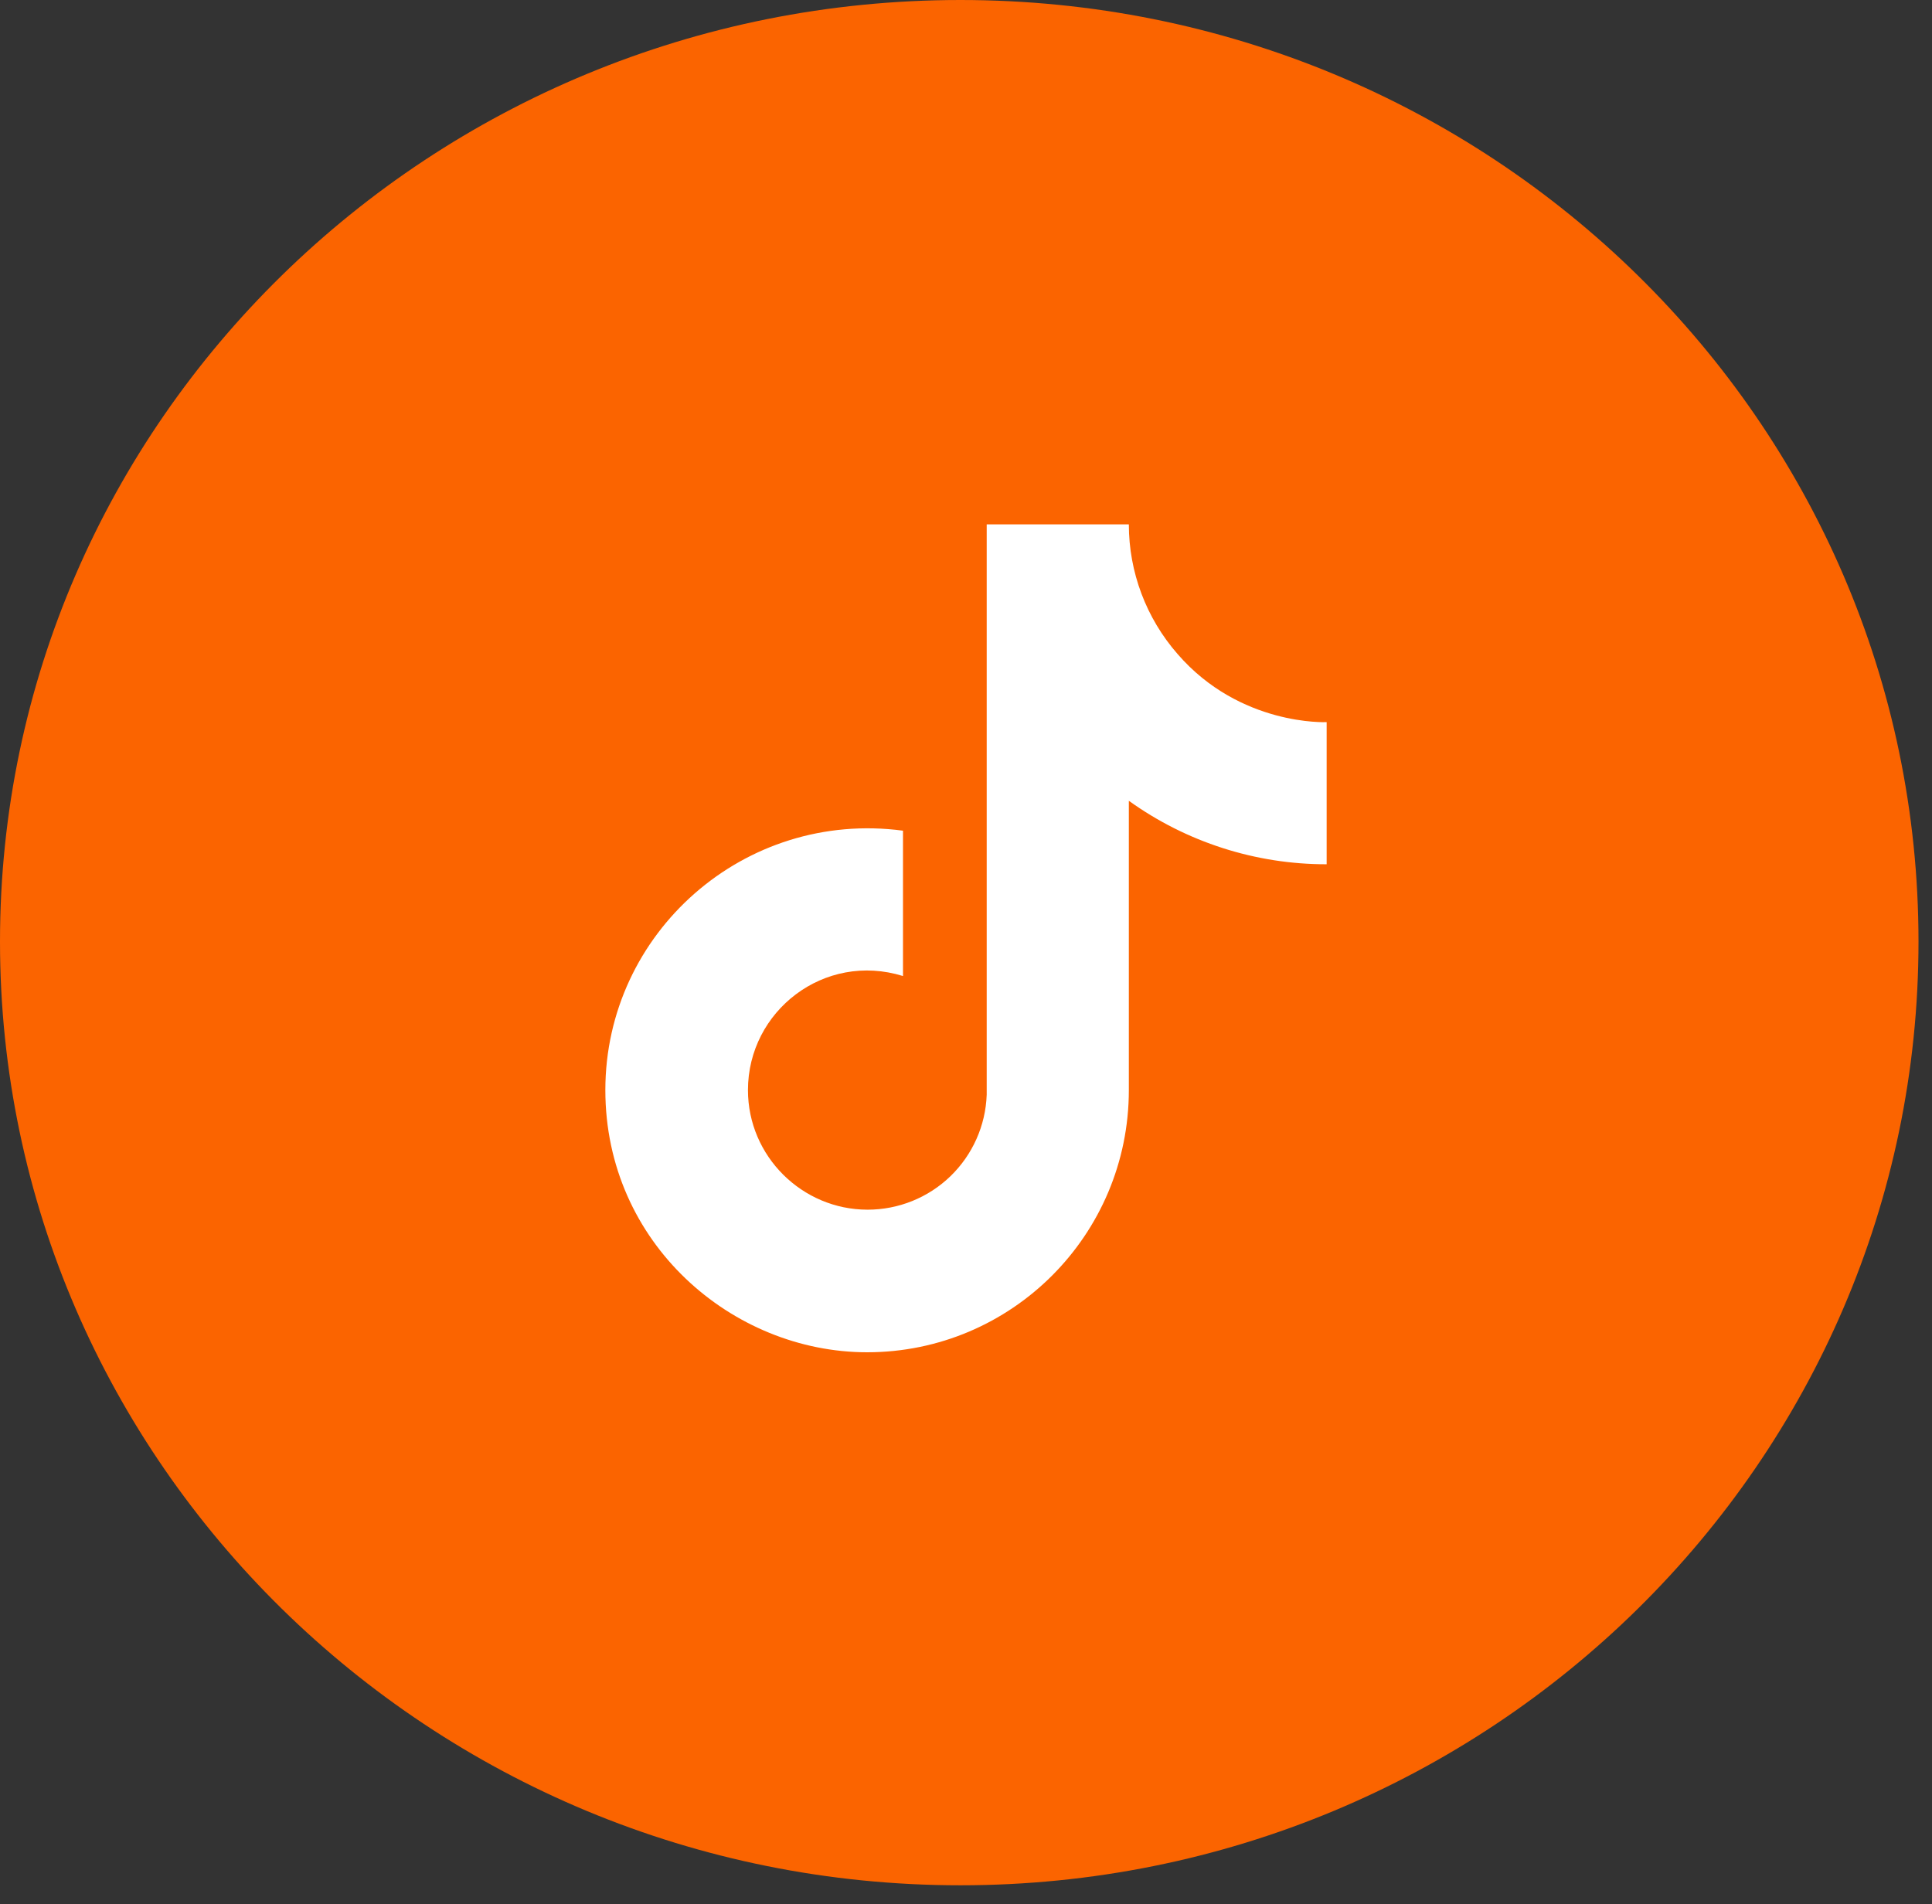
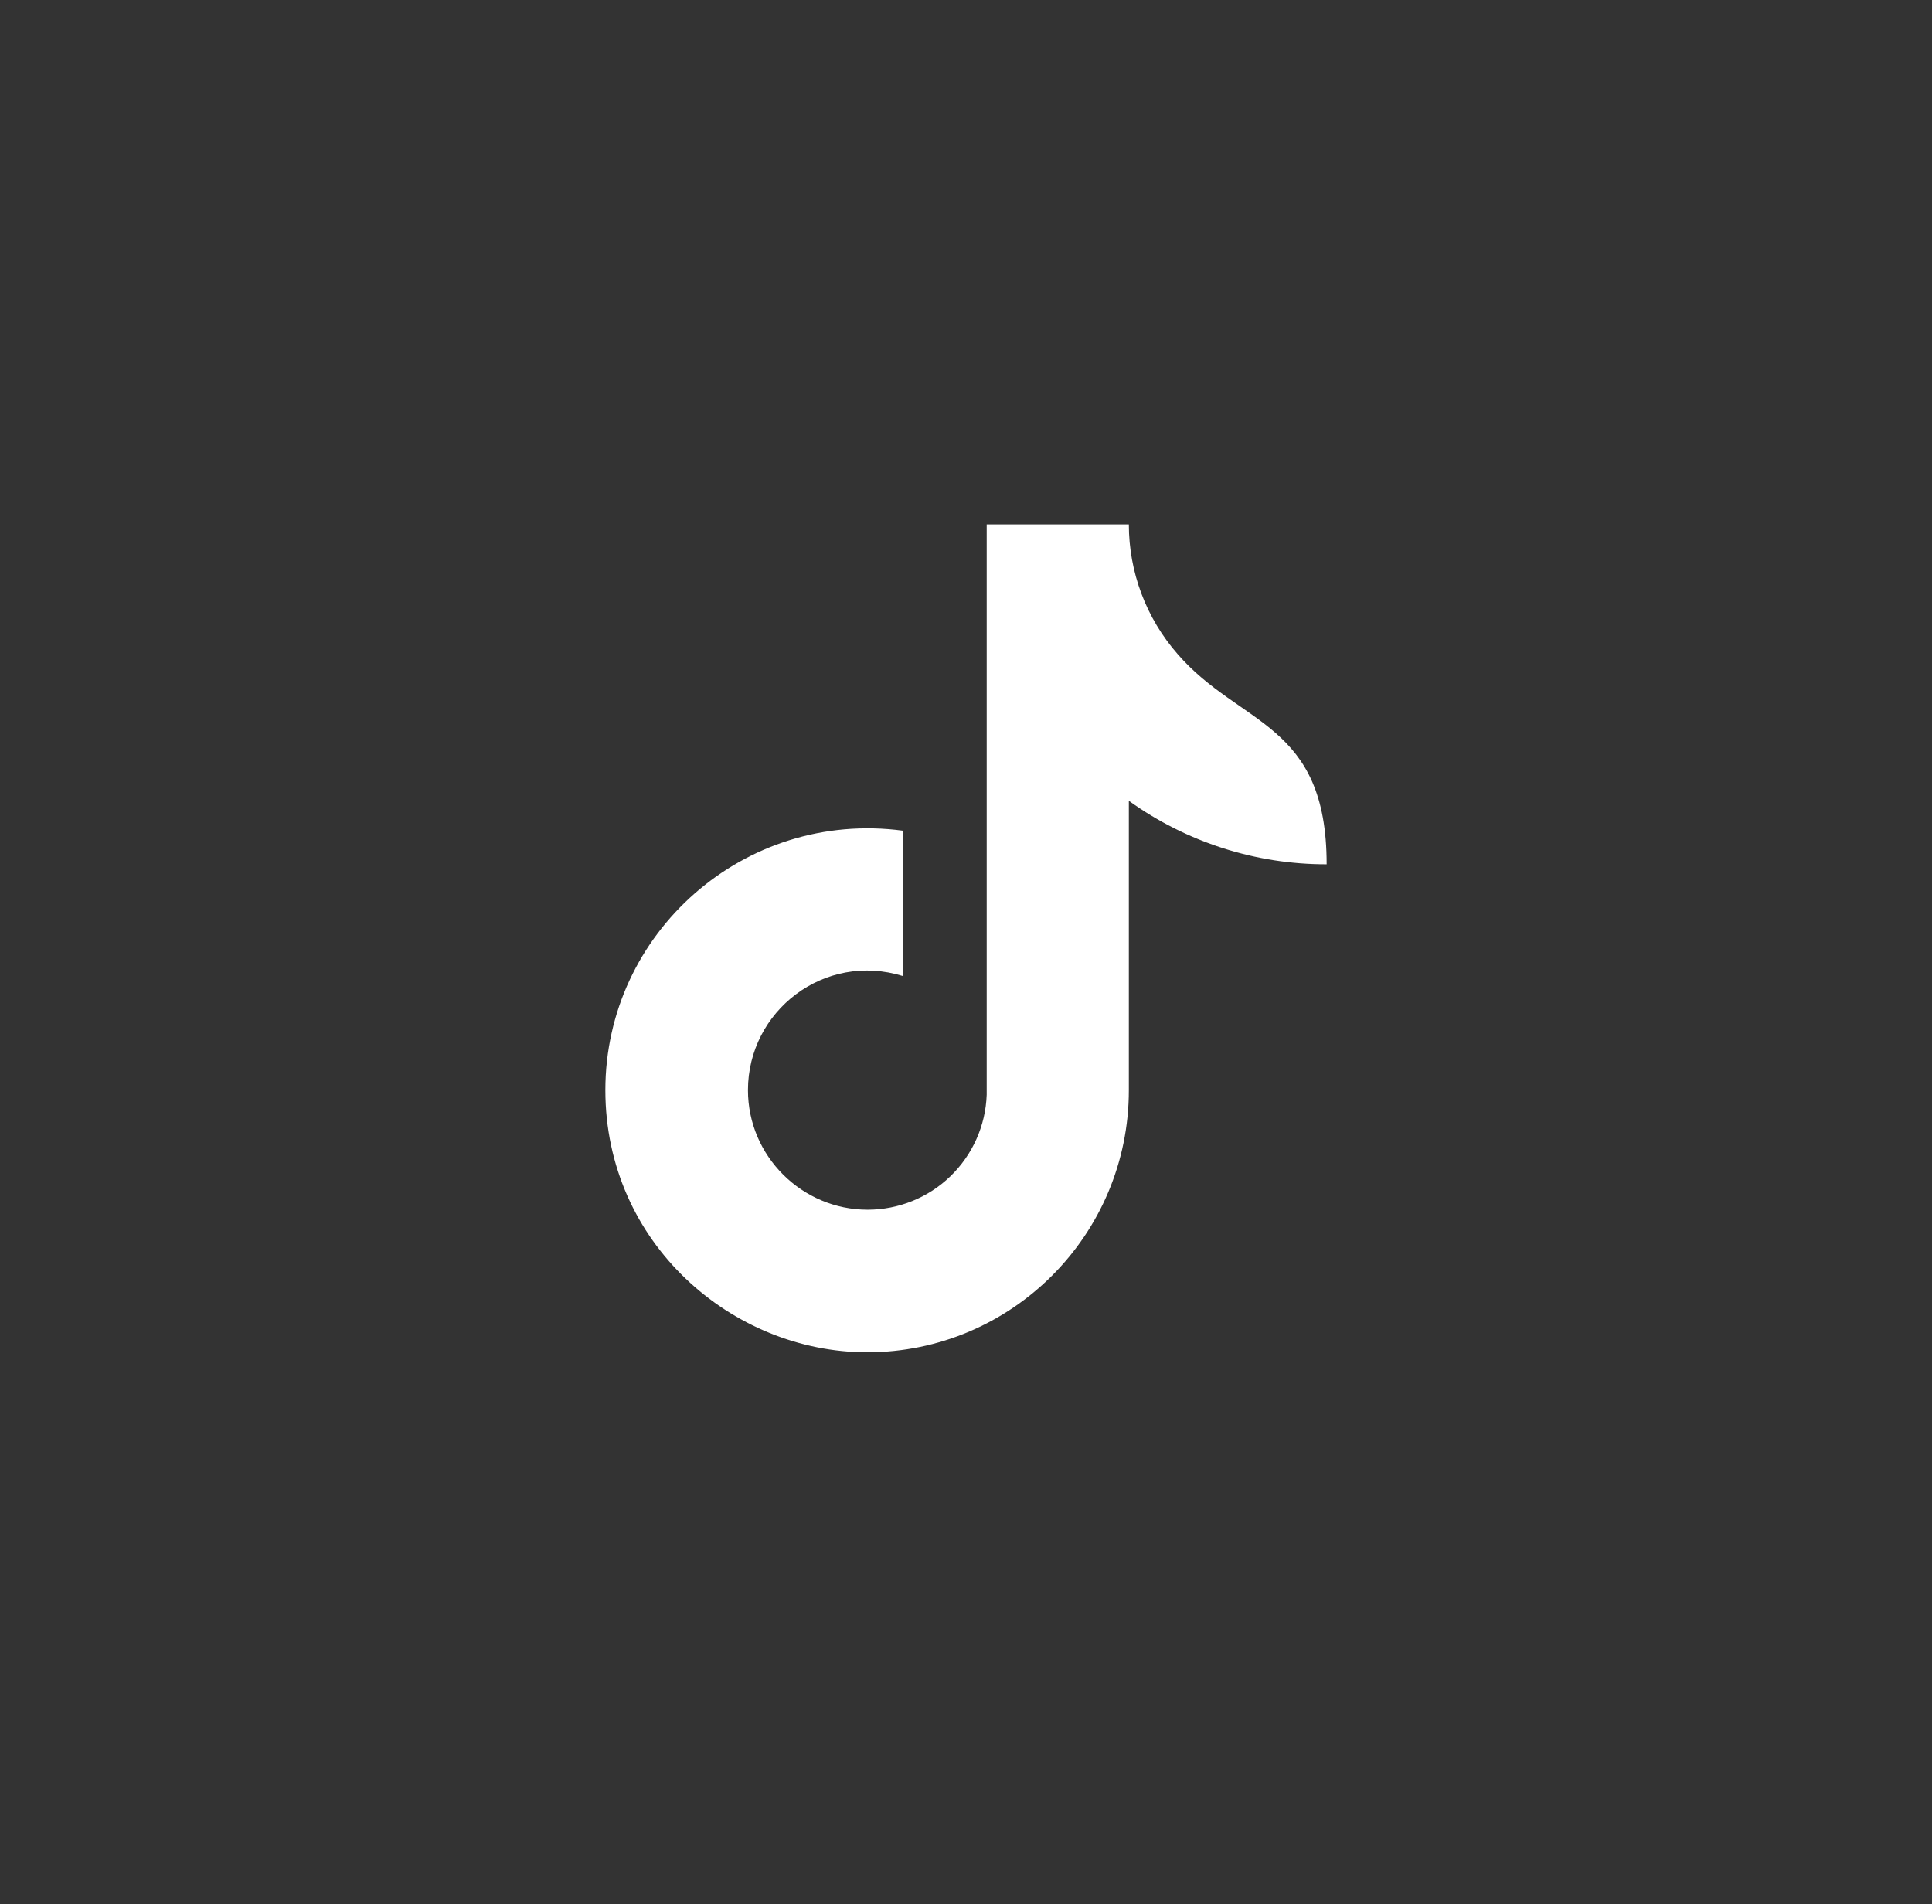
<svg xmlns="http://www.w3.org/2000/svg" width="70" height="69" viewBox="0 0 70 69" fill="none">
  <rect x="0" y="0" width="70" height="69" fill="#333333" stroke="none" />
-   <path d="M34.796 68.314C15.61 68.314 0 52.974 0 34.117C0 15.261 15.61 0 34.796 0C53.983 0 69.511 15.261 69.511 34.117C69.511 52.974 53.983 68.314 34.796 68.314Z" fill="#FB6400" />
-   <path d="M42.667 23.7C41.528 22.399 40.9 20.729 40.9 19H35.75V39.667C35.711 40.785 35.239 41.845 34.434 42.623C33.629 43.4 32.553 43.834 31.433 43.833C29.067 43.833 27.1 41.9 27.1 39.5C27.1 36.633 29.867 34.483 32.717 35.367V30.1C26.967 29.333 21.933 33.8 21.933 39.5C21.933 45.05 26.533 49 31.417 49C36.65 49 40.9 44.75 40.9 39.5V29.017C42.988 30.516 45.496 31.321 48.067 31.317V26.167C48.067 26.167 44.933 26.317 42.667 23.7Z" fill="white" />
+   <path d="M42.667 23.7C41.528 22.399 40.9 20.729 40.9 19H35.75V39.667C35.711 40.785 35.239 41.845 34.434 42.623C33.629 43.4 32.553 43.834 31.433 43.833C29.067 43.833 27.1 41.9 27.1 39.5C27.1 36.633 29.867 34.483 32.717 35.367V30.1C26.967 29.333 21.933 33.8 21.933 39.5C21.933 45.05 26.533 49 31.417 49C36.65 49 40.9 44.75 40.9 39.5V29.017C42.988 30.516 45.496 31.321 48.067 31.317C48.067 26.167 44.933 26.317 42.667 23.7Z" fill="white" />
</svg>